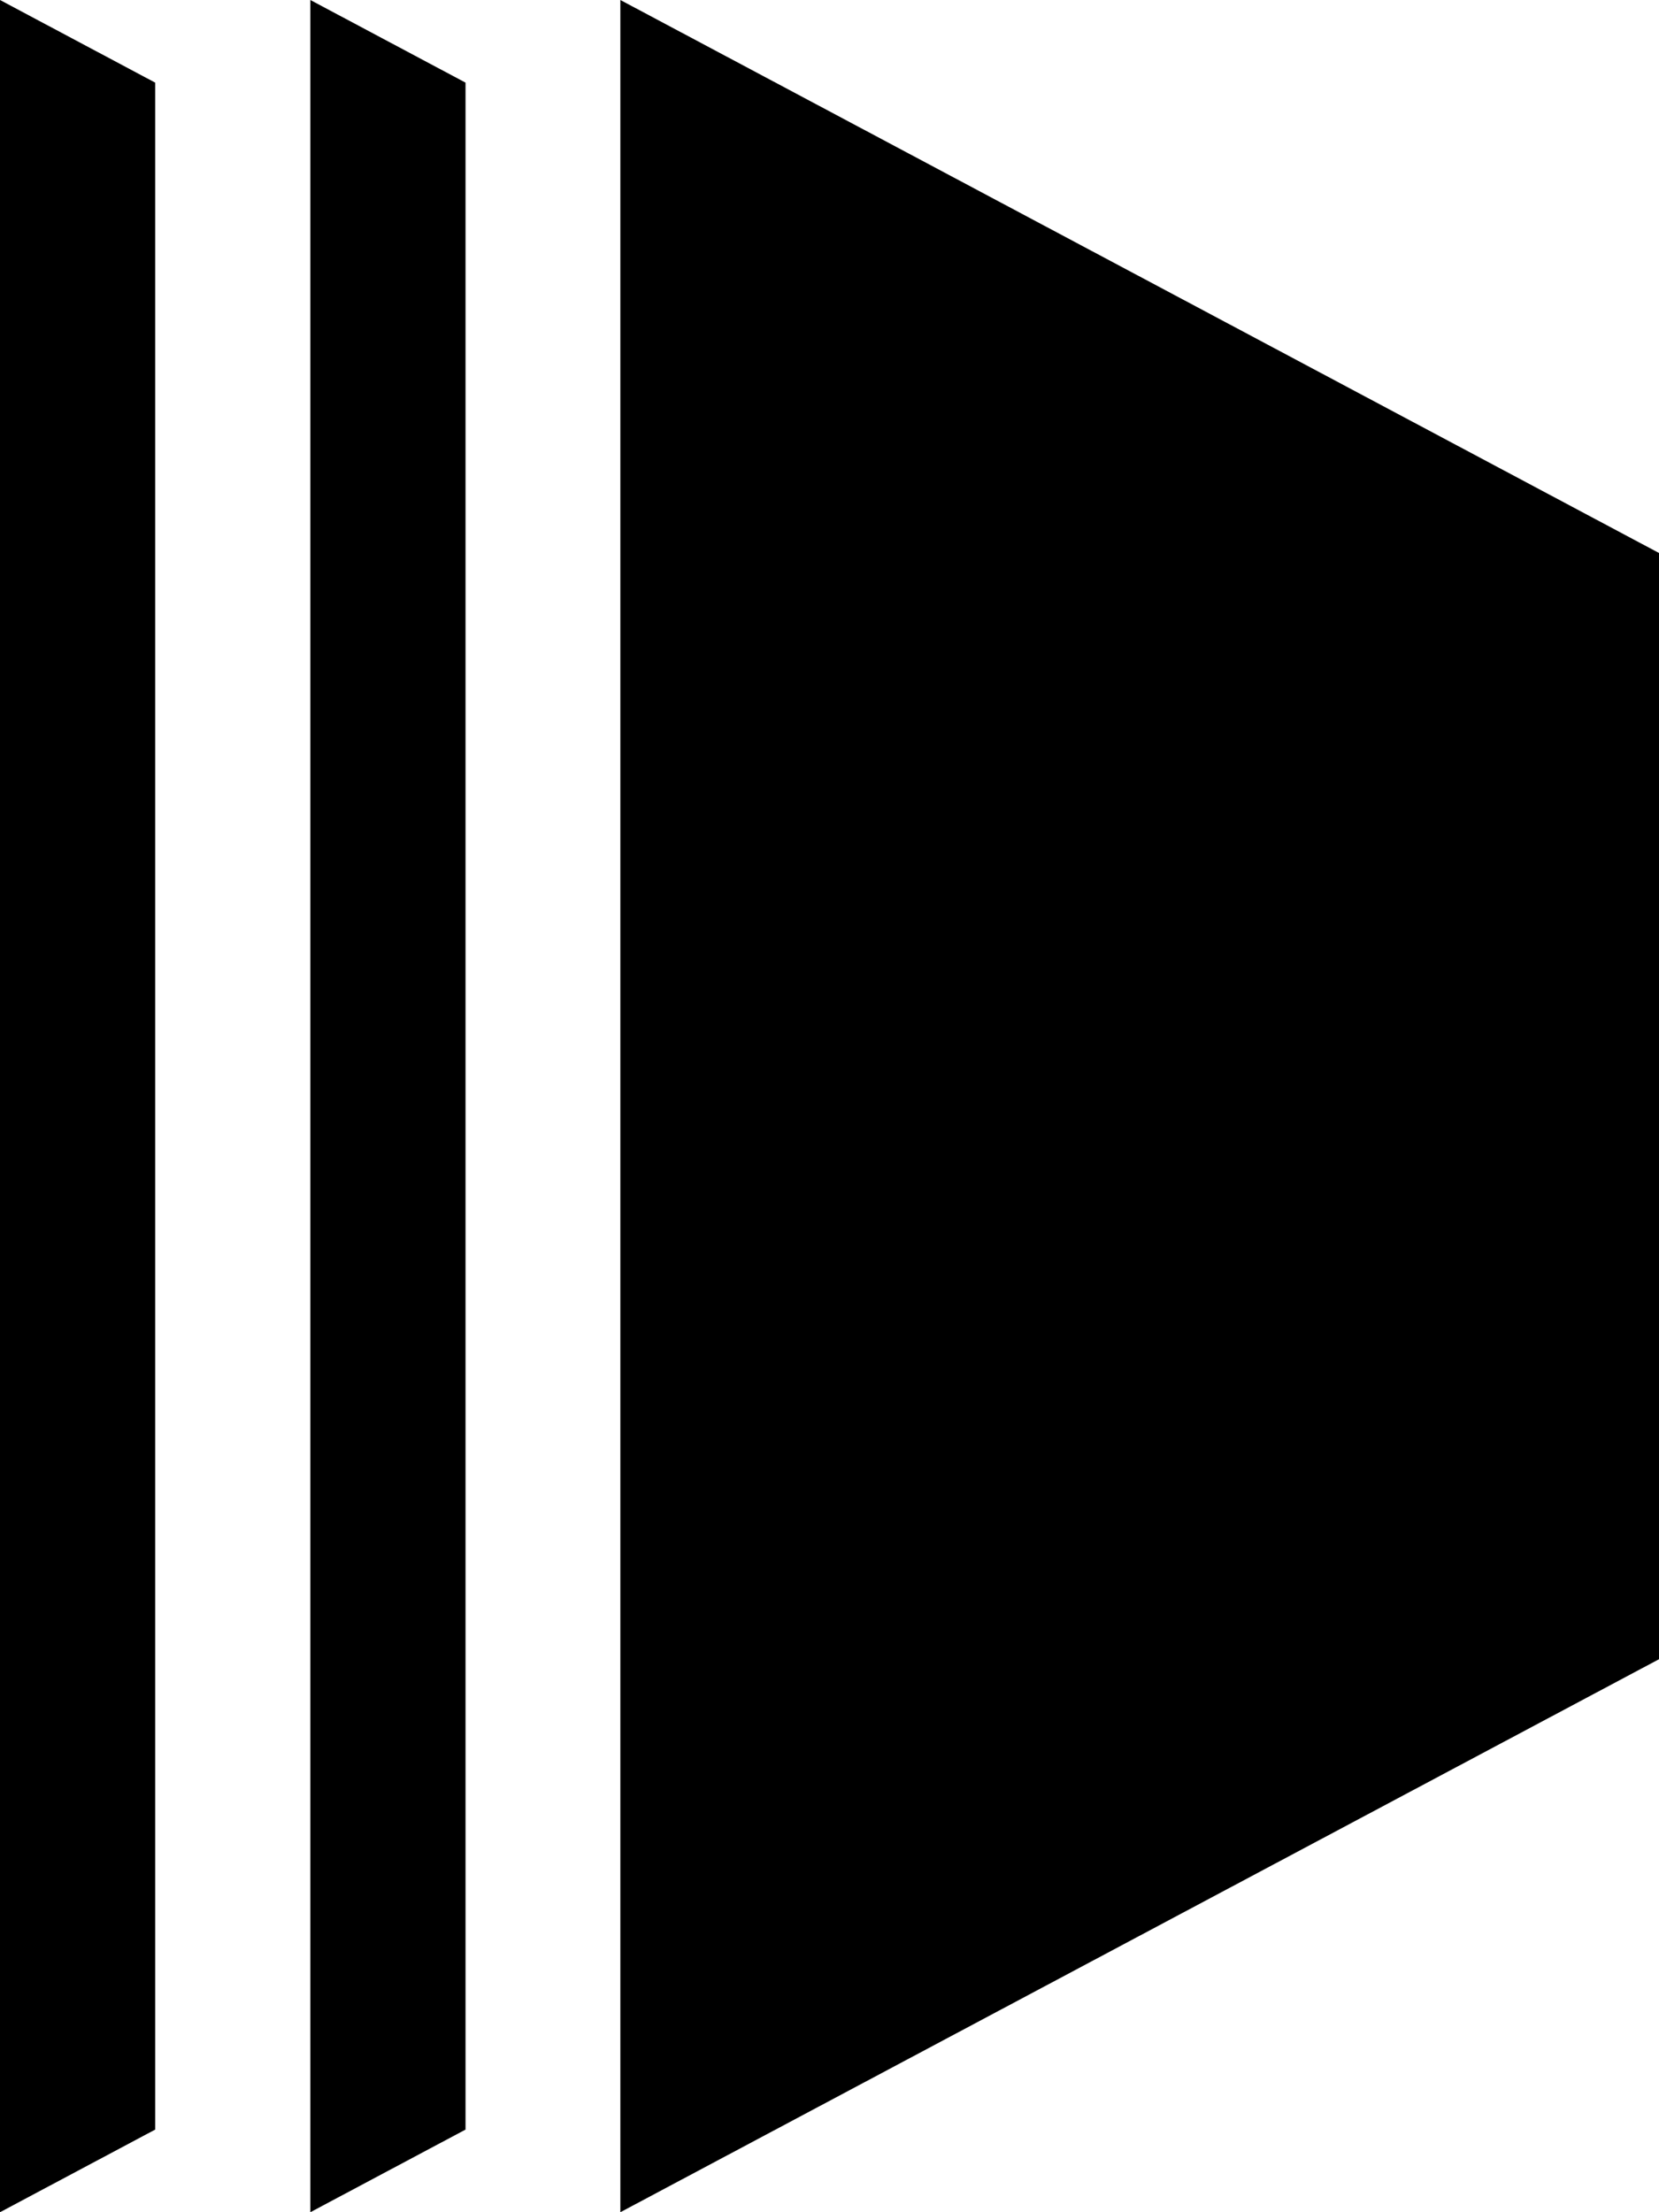
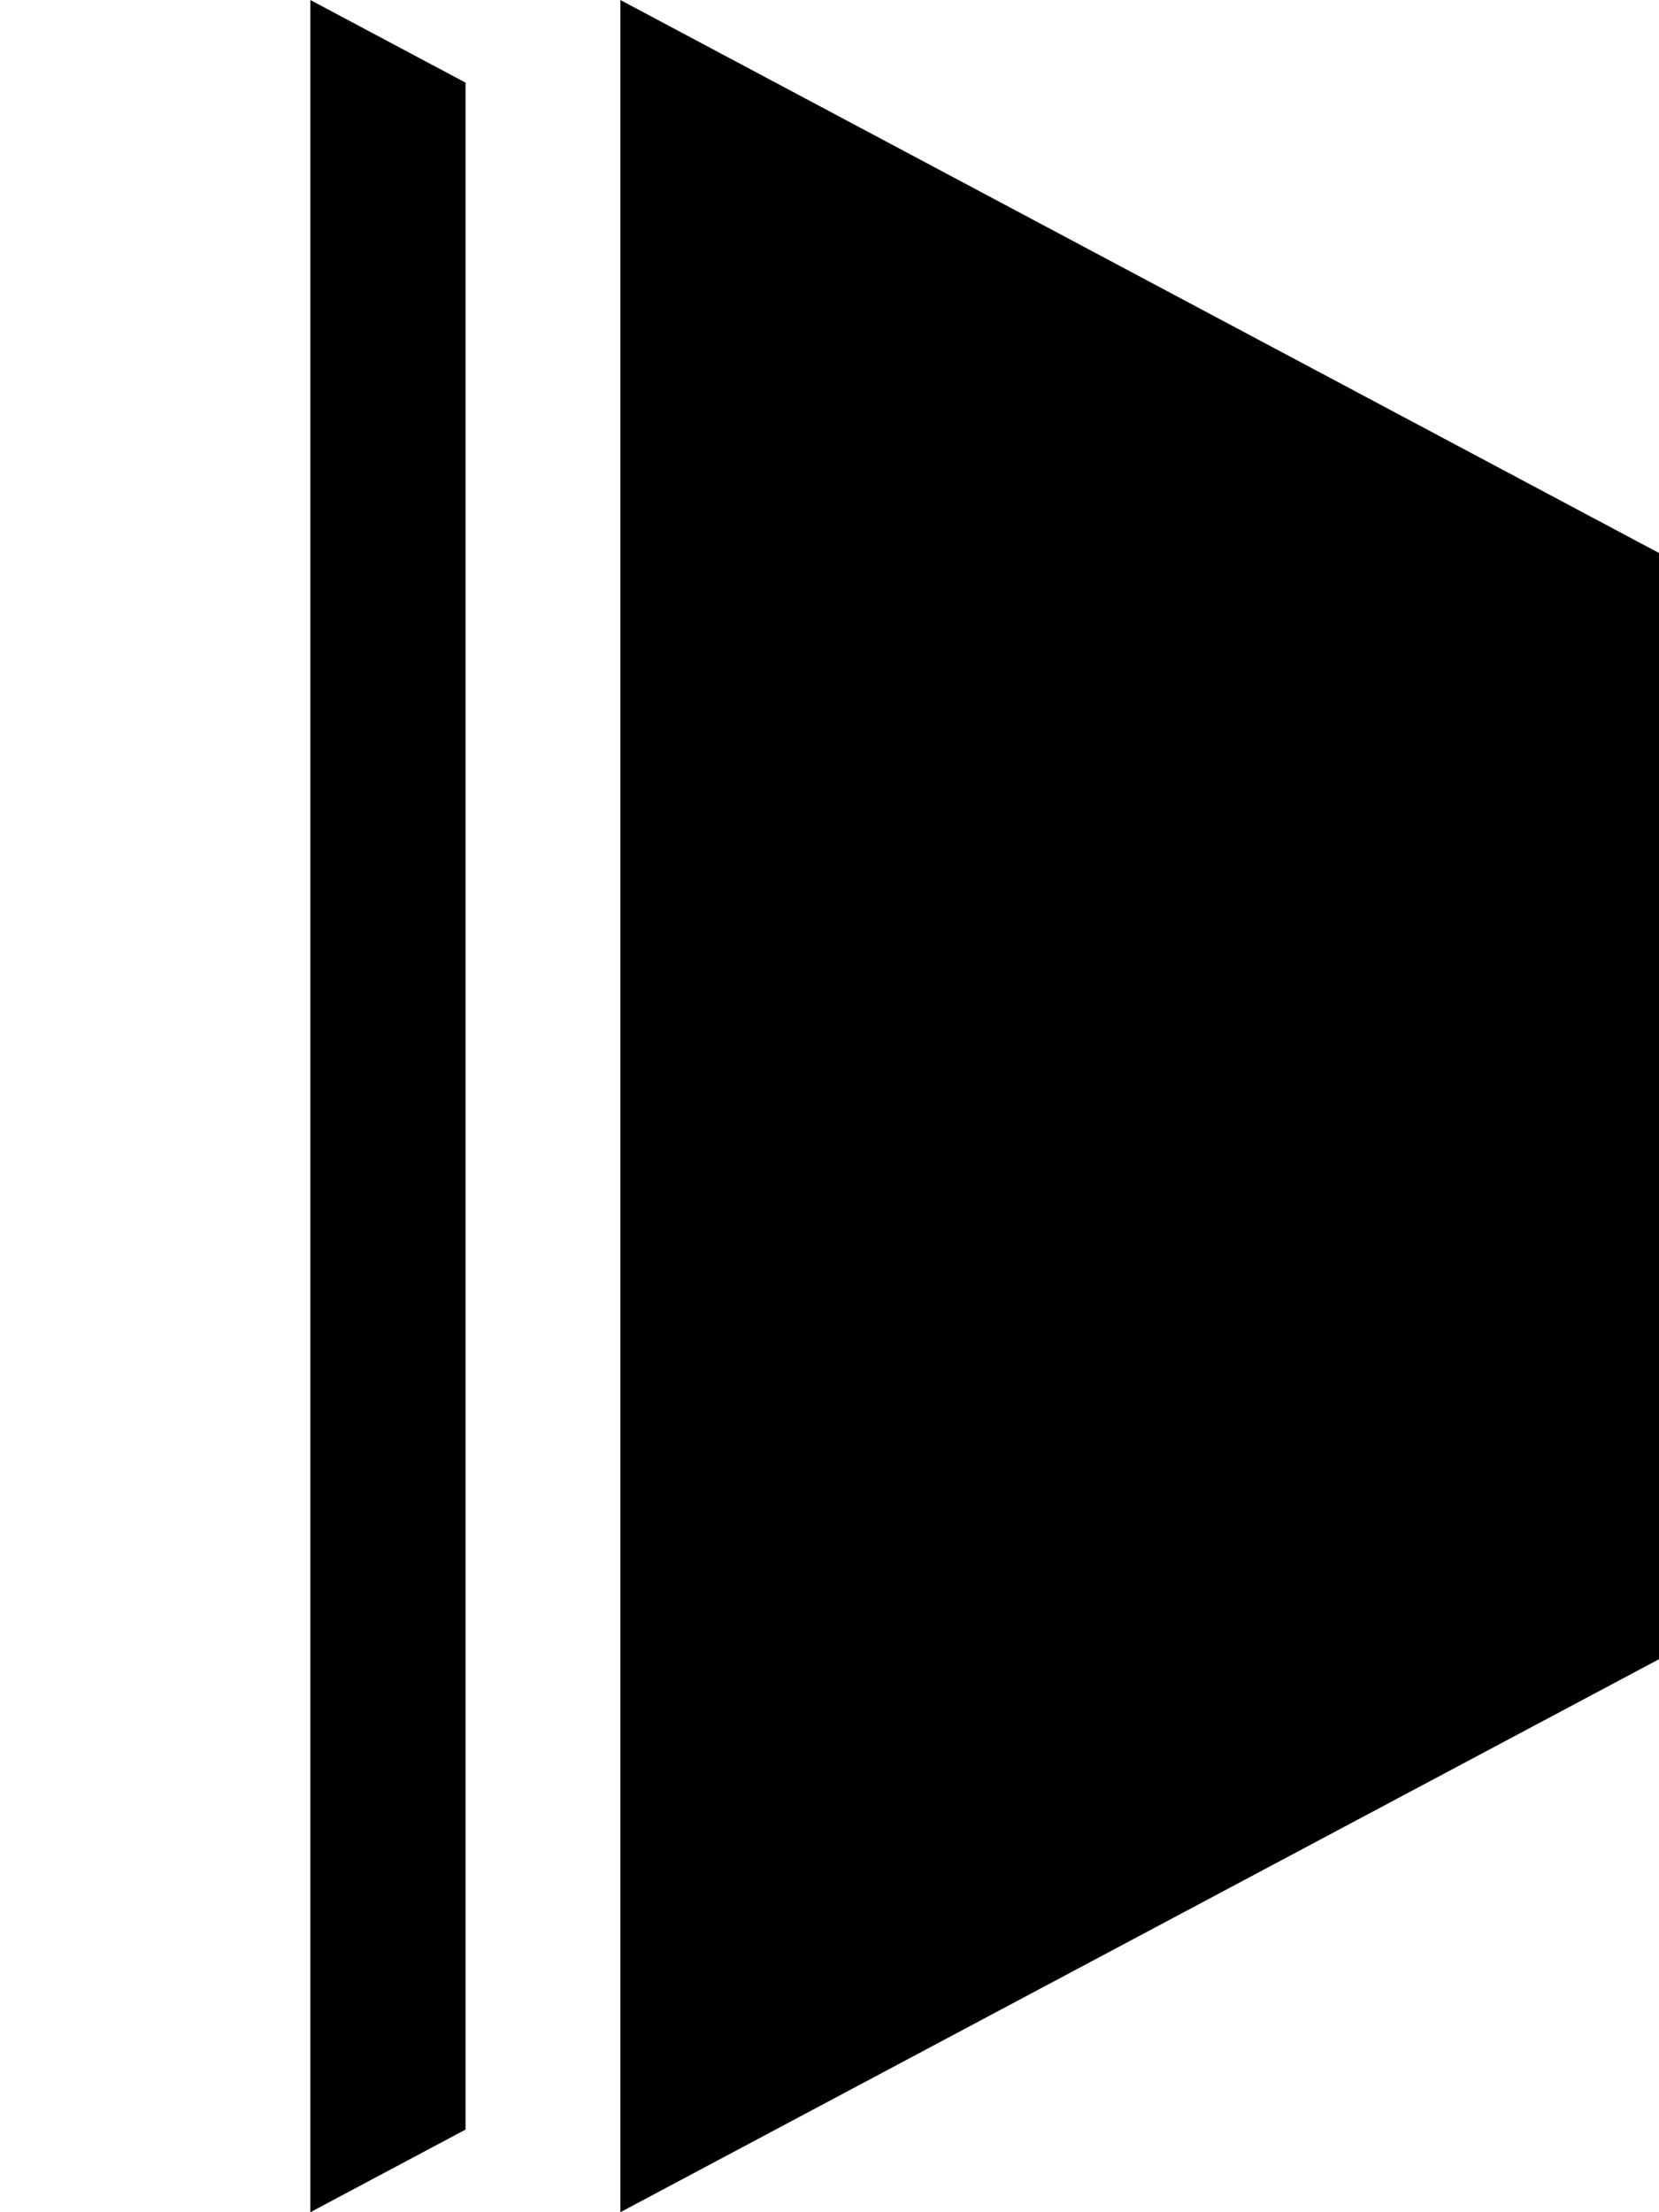
<svg xmlns="http://www.w3.org/2000/svg" viewBox="0 0 15 20">
  <style>
    :root { color-scheme: light dark }
    path { fill: #000 }
    @media (prefers-color-scheme: dark) { path { fill: #fff } }
  </style>
  <path d="M6.442 1.389L14.167 5.5V14.5L6.442 18.611V1.389Z" />
  <path d="M7.276 2.775L13.334 6V13.997L7.276 17.222V2.775ZM5.609 0V20L15.001 15V5L5.609 0Z" />
  <path d="M2.806 0V20L4.209 19.253V0.747L2.806 0Z" />
-   <path d="M0 0V20L1.403 19.253V0.747L0 0Z" />
</svg>